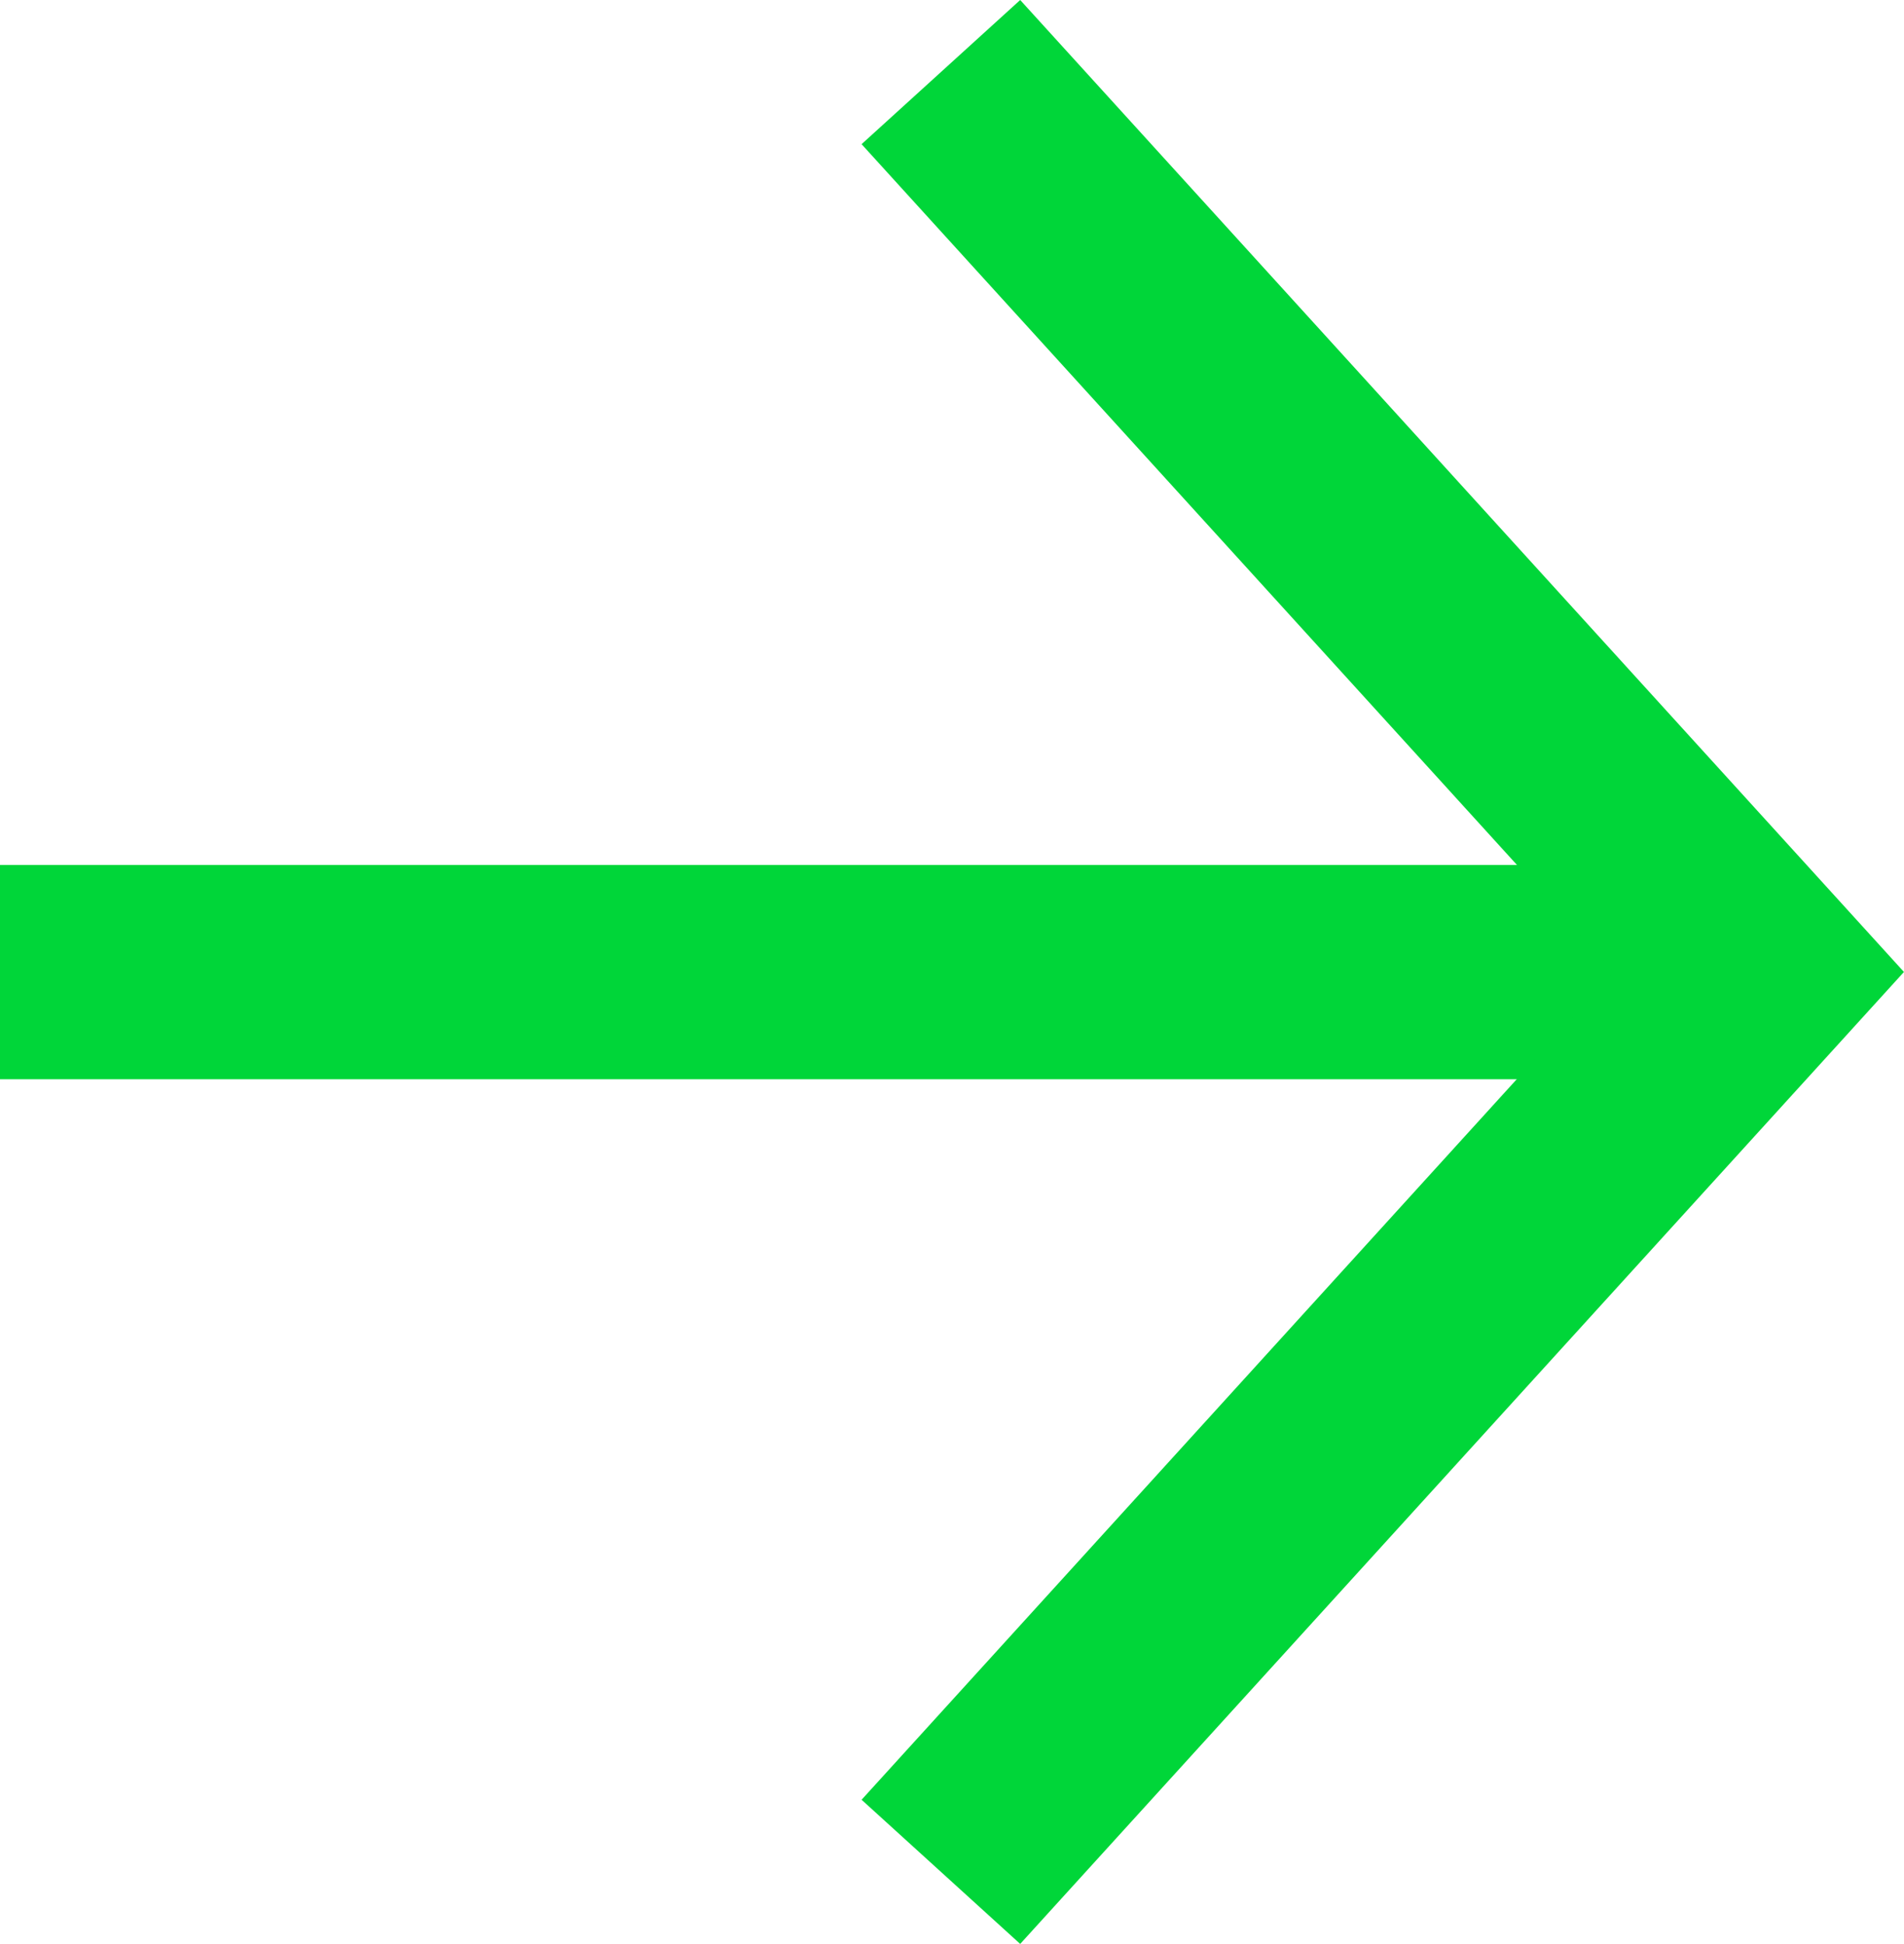
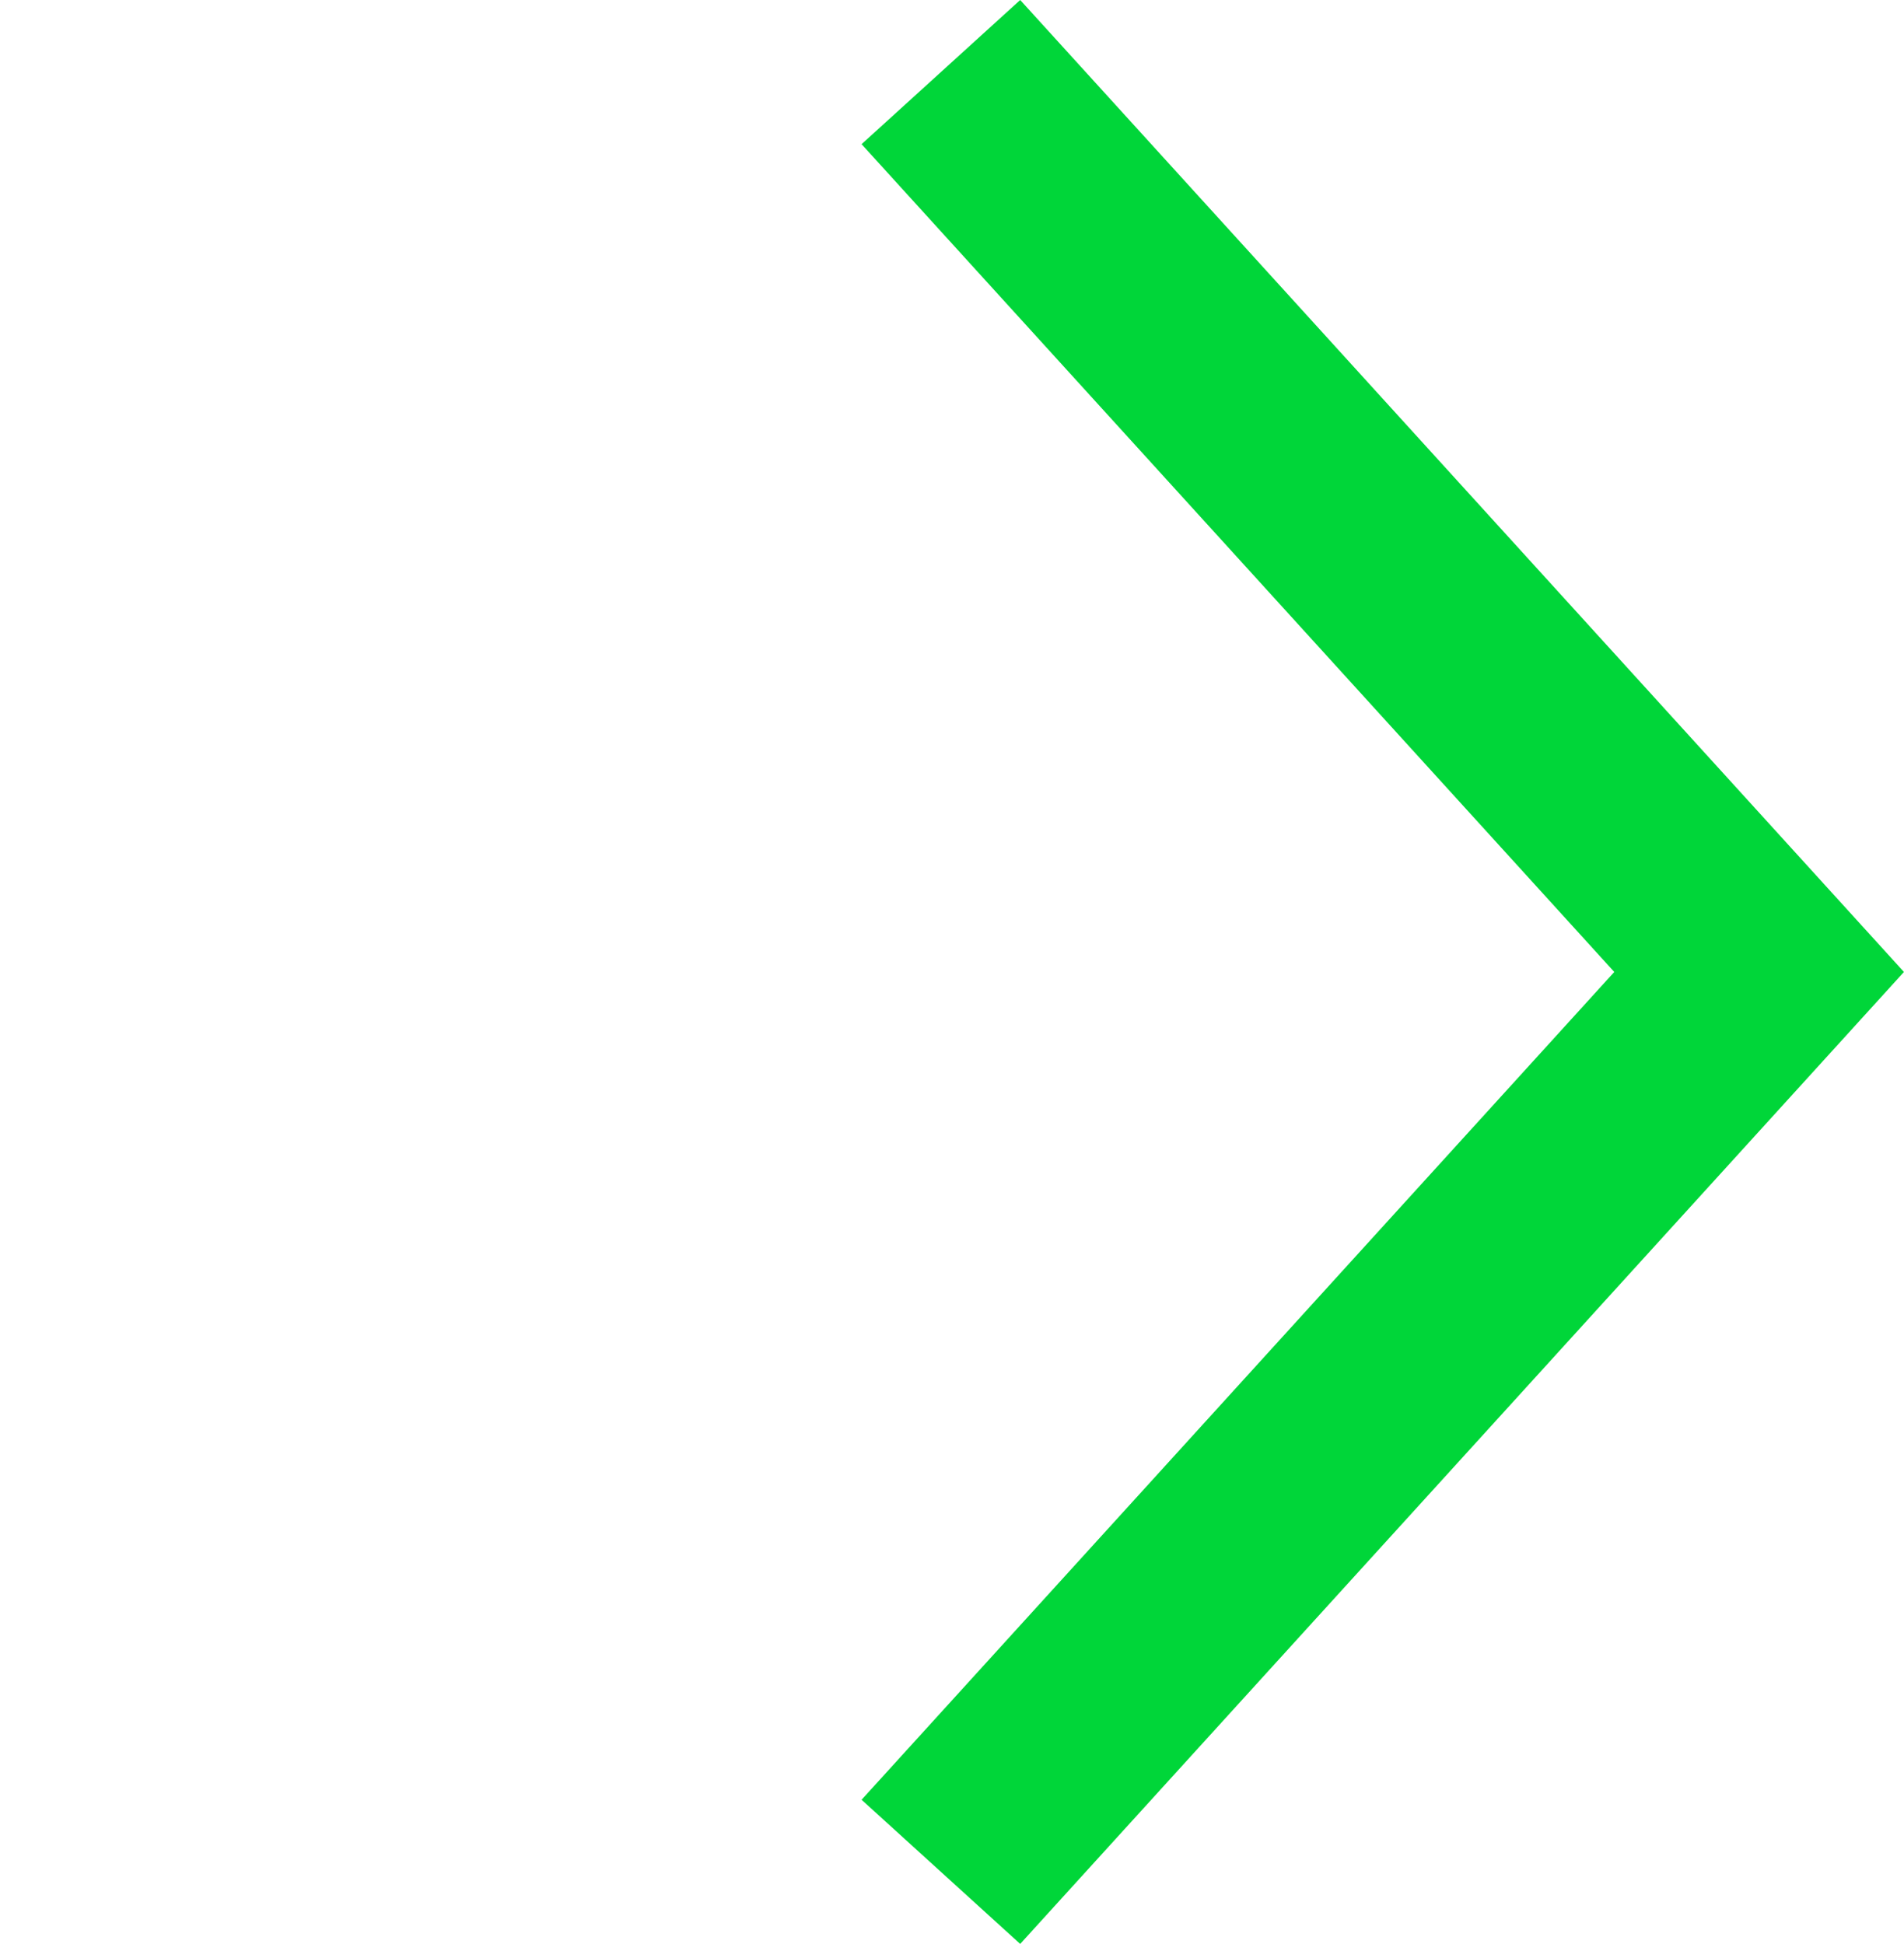
<svg xmlns="http://www.w3.org/2000/svg" width="13.706" height="13.996" viewBox="0 0 13.706 13.996">
  <defs>
    <style>.a{fill:none;stroke:#00D639;stroke-width:1.543px;}</style>
  </defs>
  <g transform="translate(0 0.519)">
-     <path class="a" d="M11.78,0H0" transform="translate(0 6.48)" />
    <path class="a" d="M0,0,5.89,6.479,0,12.958" transform="translate(6.773 0)" />
  </g>
</svg>